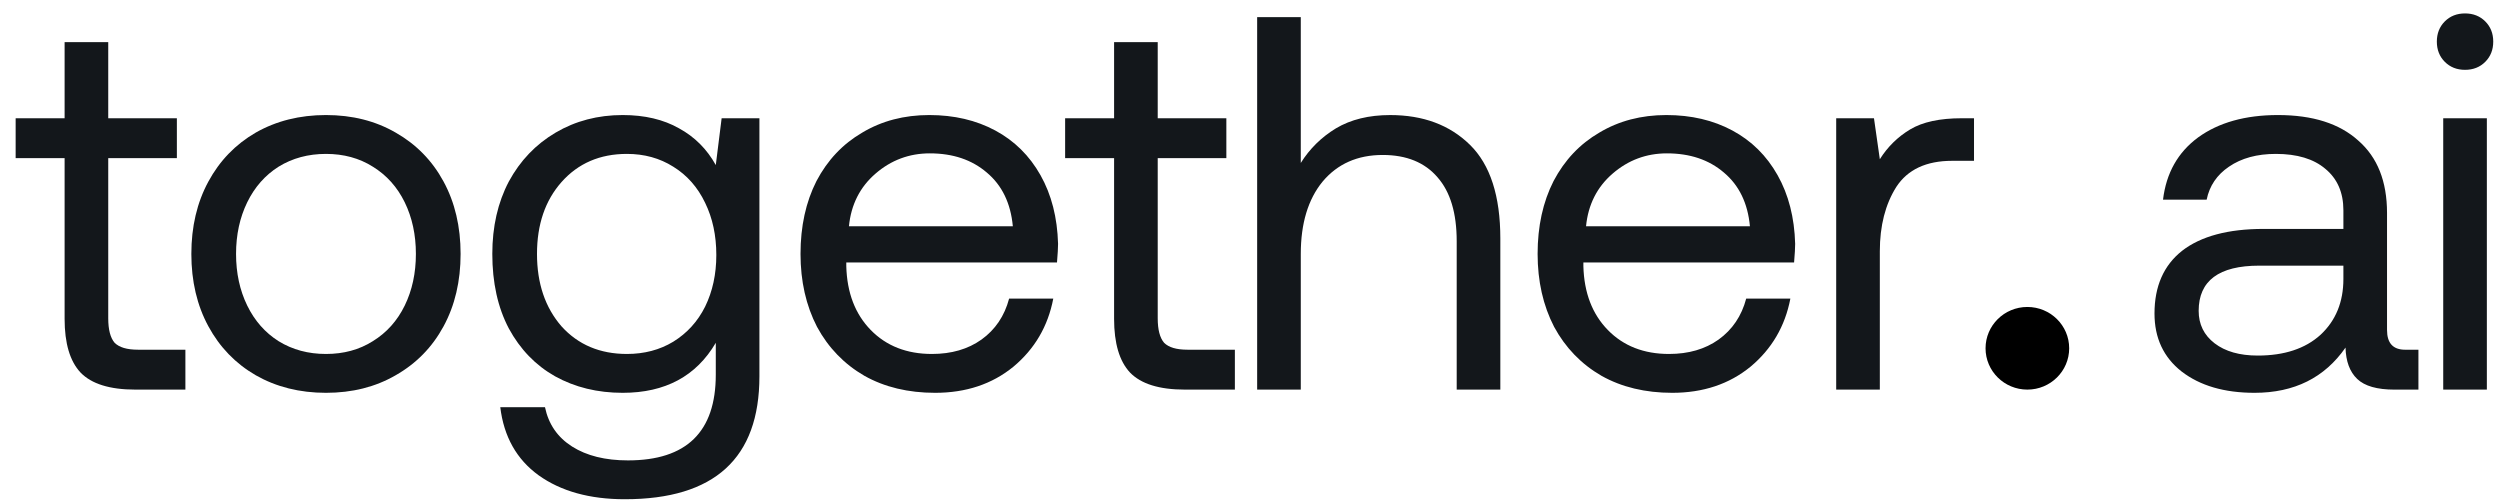
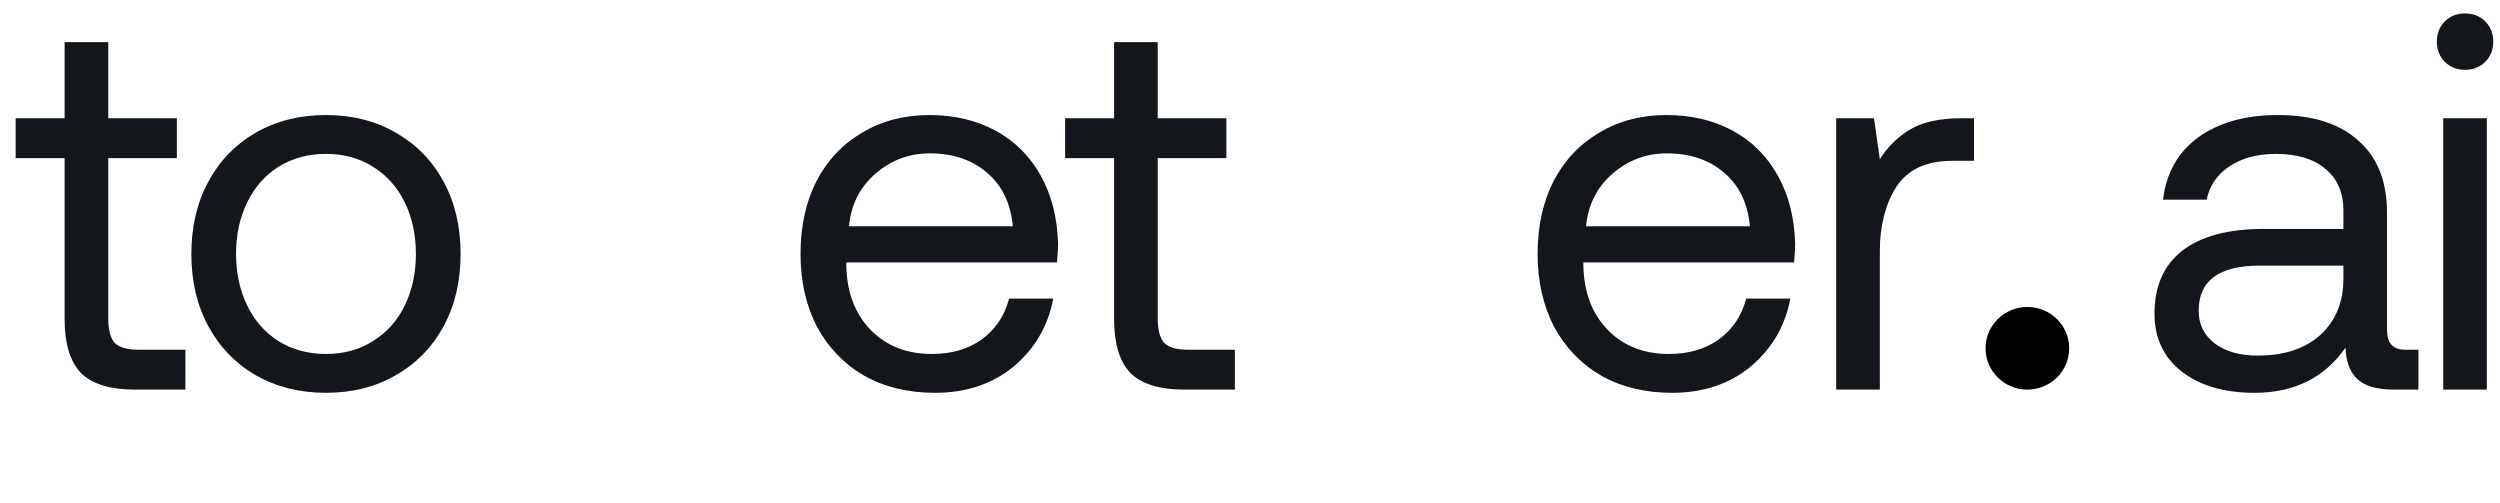
<svg xmlns="http://www.w3.org/2000/svg" width="159" height="32" viewBox="0 0 159 32" fill="none">
  <g clip-path="url(#clip0_3017_3040)">
    <path d="M4.109 10.058H0.995V7.52H4.109V2.681H6.884V7.52H11.249V10.058H6.884V20.245C6.884 20.966 7.019 21.485 7.29 21.801C7.583 22.095 8.079 22.241 8.779 22.241H11.791V24.779H8.61C6.985 24.779 5.823 24.418 5.124 23.696C4.447 22.974 4.109 21.835 4.109 20.278V10.058Z" fill="#13171B" />
    <path d="M20.732 24.983C19.062 24.983 17.573 24.611 16.265 23.866C14.979 23.122 13.975 22.084 13.253 20.753C12.531 19.422 12.17 17.887 12.17 16.15C12.17 14.413 12.531 12.879 13.253 11.548C13.975 10.216 14.979 9.179 16.265 8.434C17.573 7.69 19.062 7.317 20.732 7.317C22.401 7.317 23.879 7.69 25.165 8.434C26.474 9.179 27.489 10.216 28.211 11.548C28.933 12.879 29.294 14.413 29.294 16.15C29.294 17.887 28.933 19.422 28.211 20.753C27.489 22.084 26.474 23.122 25.165 23.866C23.879 24.611 22.401 24.983 20.732 24.983ZM20.732 22.512C21.86 22.512 22.853 22.242 23.71 21.7C24.59 21.159 25.267 20.403 25.741 19.433C26.214 18.463 26.451 17.368 26.451 16.15C26.451 14.932 26.214 13.838 25.741 12.867C25.267 11.897 24.59 11.142 23.71 10.6C22.853 10.059 21.86 9.788 20.732 9.788C19.604 9.788 18.6 10.059 17.72 10.6C16.863 11.142 16.197 11.897 15.723 12.867C15.25 13.838 15.013 14.932 15.013 16.15C15.013 17.368 15.25 18.463 15.723 19.433C16.197 20.403 16.863 21.159 17.72 21.7C18.6 22.242 19.604 22.512 20.732 22.512Z" fill="#13171B" />
-     <path d="M48.299 7.52V23.934C48.299 29.145 45.445 31.751 39.737 31.751C37.504 31.751 35.676 31.244 34.255 30.228C32.856 29.213 32.044 27.769 31.818 25.897H34.661C34.886 26.98 35.462 27.814 36.387 28.401C37.312 28.987 38.496 29.281 39.94 29.281C43.663 29.281 45.524 27.465 45.524 23.832V21.802C44.283 23.922 42.309 24.983 39.602 24.983C38 24.983 36.567 24.633 35.304 23.934C34.063 23.234 33.082 22.219 32.36 20.888C31.66 19.557 31.311 17.978 31.311 16.15C31.311 14.413 31.66 12.879 32.36 11.548C33.082 10.216 34.074 9.179 35.338 8.434C36.601 7.69 38.023 7.317 39.602 7.317C41.001 7.317 42.196 7.599 43.189 8.163C44.182 8.705 44.96 9.483 45.524 10.498L45.896 7.52H48.299ZM39.873 22.512C40.978 22.512 41.959 22.253 42.817 21.734C43.697 21.192 44.373 20.448 44.847 19.5C45.321 18.53 45.558 17.436 45.558 16.218C45.558 14.977 45.321 13.871 44.847 12.901C44.373 11.909 43.697 11.142 42.817 10.6C41.959 10.059 40.978 9.788 39.873 9.788C38.158 9.788 36.77 10.386 35.71 11.582C34.672 12.755 34.153 14.277 34.153 16.15C34.153 18.023 34.672 19.557 35.71 20.753C36.77 21.926 38.158 22.512 39.873 22.512Z" fill="#13171B" />
    <path d="M50.913 16.15C50.913 14.39 51.252 12.845 51.928 11.514C52.628 10.183 53.598 9.156 54.839 8.434C56.08 7.69 57.501 7.317 59.103 7.317C60.682 7.317 62.081 7.645 63.299 8.299C64.517 8.953 65.476 9.901 66.176 11.142C66.875 12.382 67.247 13.838 67.293 15.507C67.293 15.755 67.27 16.15 67.225 16.692H53.824V16.928C53.869 18.621 54.388 19.974 55.38 20.989C56.373 22.005 57.67 22.512 59.272 22.512C60.513 22.512 61.562 22.208 62.419 21.599C63.299 20.967 63.886 20.098 64.179 18.993H66.988C66.65 20.753 65.803 22.197 64.45 23.325C63.096 24.43 61.438 24.983 59.475 24.983C57.76 24.983 56.26 24.622 54.974 23.9C53.688 23.155 52.684 22.118 51.962 20.786C51.263 19.433 50.913 17.887 50.913 16.15ZM64.416 14.39C64.281 12.924 63.728 11.784 62.758 10.972C61.81 10.16 60.603 9.754 59.137 9.754C57.828 9.754 56.678 10.183 55.685 11.04C54.692 11.897 54.128 13.014 53.993 14.39H64.416Z" fill="#13171B" />
    <path d="M70.856 10.058H67.742V7.52H70.856V2.681H73.631V7.52H77.996V10.058H73.631V20.245C73.631 20.966 73.766 21.485 74.037 21.801C74.33 22.095 74.826 22.241 75.526 22.241H78.538V24.779H75.357C73.732 24.779 72.57 24.418 71.871 23.696C71.194 22.974 70.856 21.835 70.856 20.278V10.058Z" fill="#13171B" />
-     <path d="M88.415 7.318C90.514 7.318 92.206 7.949 93.492 9.213C94.778 10.476 95.421 12.462 95.421 15.169V24.78H92.646V15.338C92.646 13.556 92.24 12.202 91.427 11.277C90.615 10.33 89.453 9.856 87.942 9.856C86.34 9.856 85.065 10.42 84.118 11.548C83.193 12.676 82.73 14.21 82.73 16.15V24.78H79.955V1.091H82.73V10.364C83.294 9.461 84.039 8.728 84.964 8.164C85.911 7.6 87.062 7.318 88.415 7.318Z" fill="#13171B" />
    <path d="M97.792 16.15C97.792 14.39 98.13 12.845 98.807 11.514C99.507 10.183 100.477 9.156 101.718 8.434C102.959 7.69 104.38 7.317 105.982 7.317C107.561 7.317 108.96 7.645 110.178 8.299C111.397 8.953 112.356 9.901 113.055 11.142C113.754 12.382 114.127 13.838 114.172 15.507C114.172 15.755 114.149 16.15 114.104 16.692H100.703V16.928C100.748 18.621 101.267 19.974 102.259 20.989C103.252 22.005 104.549 22.512 106.151 22.512C107.392 22.512 108.441 22.208 109.299 21.599C110.178 20.967 110.765 20.098 111.058 18.993H113.867C113.529 20.753 112.683 22.197 111.329 23.325C109.975 24.43 108.317 24.983 106.354 24.983C104.64 24.983 103.139 24.622 101.853 23.9C100.567 23.155 99.563 22.118 98.841 20.786C98.142 19.433 97.792 17.887 97.792 16.15ZM111.295 14.39C111.16 12.924 110.607 11.784 109.637 10.972C108.689 10.16 107.482 9.754 106.016 9.754C104.707 9.754 103.557 10.183 102.564 11.04C101.571 11.897 101.007 13.014 100.872 14.39H111.295Z" fill="#13171B" />
    <path d="M125.547 7.521V10.228H124.159C122.512 10.228 121.328 10.781 120.606 11.886C119.907 12.992 119.557 14.357 119.557 15.981V24.78H116.782V7.521H119.185L119.557 10.126C120.053 9.337 120.696 8.705 121.486 8.231C122.276 7.757 123.37 7.521 124.769 7.521H125.547Z" fill="#13171B" />
    <path d="M153.812 22.242V24.78H152.289C151.183 24.78 150.394 24.554 149.92 24.103C149.446 23.652 149.198 22.986 149.175 22.106C147.844 24.024 145.915 24.983 143.389 24.983C141.471 24.983 139.925 24.532 138.752 23.629C137.602 22.727 137.026 21.497 137.026 19.94C137.026 18.203 137.613 16.872 138.786 15.947C139.982 15.022 141.708 14.559 143.964 14.559H149.04V13.375C149.04 12.247 148.657 11.367 147.889 10.735C147.145 10.104 146.096 9.788 144.742 9.788C143.546 9.788 142.554 10.059 141.764 10.6C140.997 11.119 140.523 11.818 140.343 12.698H137.568C137.771 11.006 138.515 9.686 139.801 8.739C141.11 7.791 142.802 7.317 144.878 7.317C147.089 7.317 148.792 7.859 149.988 8.942C151.206 10.002 151.815 11.536 151.815 13.544V20.989C151.815 21.824 152.199 22.242 152.966 22.242H153.812ZM149.04 16.895H143.693C141.121 16.895 139.835 17.854 139.835 19.771C139.835 20.628 140.174 21.317 140.85 21.835C141.527 22.354 142.441 22.614 143.592 22.614C145.284 22.614 146.615 22.174 147.585 21.294C148.555 20.392 149.04 19.207 149.04 17.741V16.895Z" fill="#13171B" />
    <path d="M156.776 0.854C157.295 0.854 157.724 1.023 158.062 1.361C158.401 1.7 158.57 2.128 158.57 2.647C158.57 3.166 158.401 3.595 158.062 3.933C157.724 4.272 157.295 4.441 156.776 4.441C156.257 4.441 155.829 4.272 155.49 3.933C155.152 3.595 154.983 3.166 154.983 2.647C154.983 2.128 155.152 1.7 155.49 1.361C155.829 1.023 156.257 0.854 156.776 0.854ZM155.389 7.52H158.164V24.78H155.389V7.52Z" fill="#13171B" />
    <path d="M131.6 22.151C131.6 23.603 130.409 24.779 128.94 24.779C127.471 24.779 126.281 23.603 126.281 22.151C126.281 20.7 127.471 19.523 128.94 19.523C130.409 19.523 131.6 20.7 131.6 22.151Z" fill="black" />
  </g>
  <defs>
    <clipPath id="clip0_3017_3040">
      <rect width="159" height="32" fill="white" />
    </clipPath>
  </defs>
</svg>